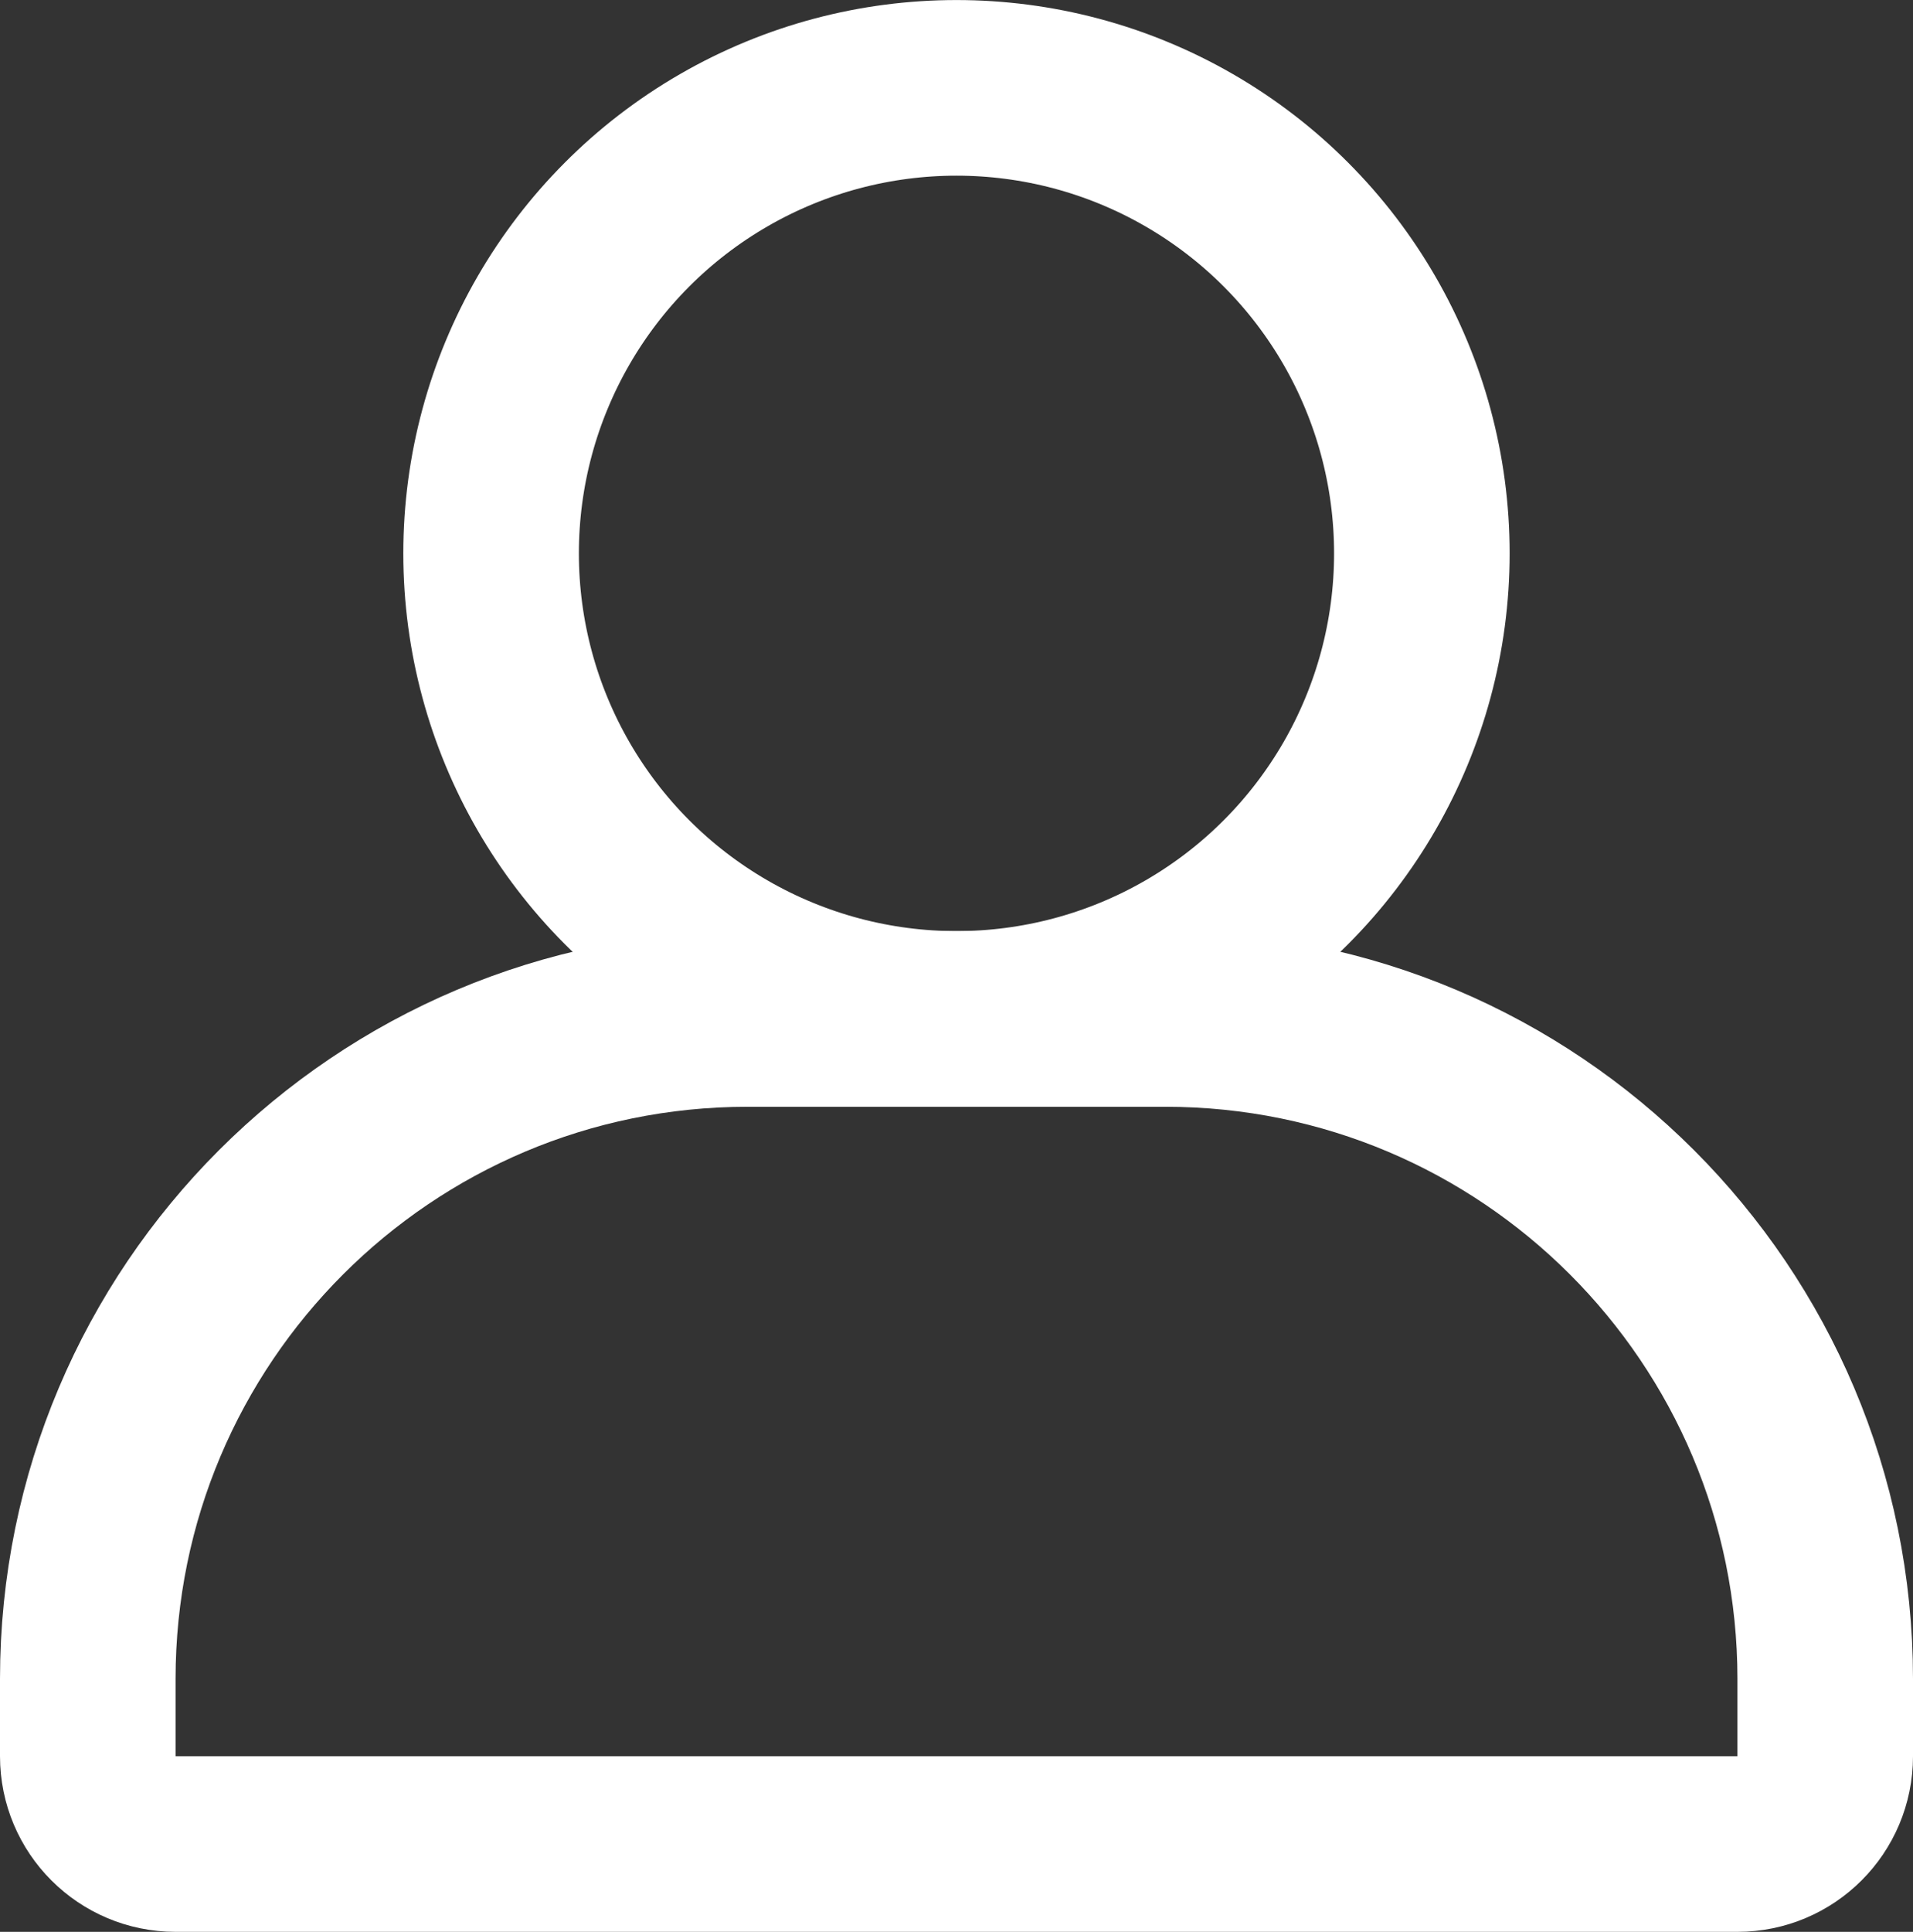
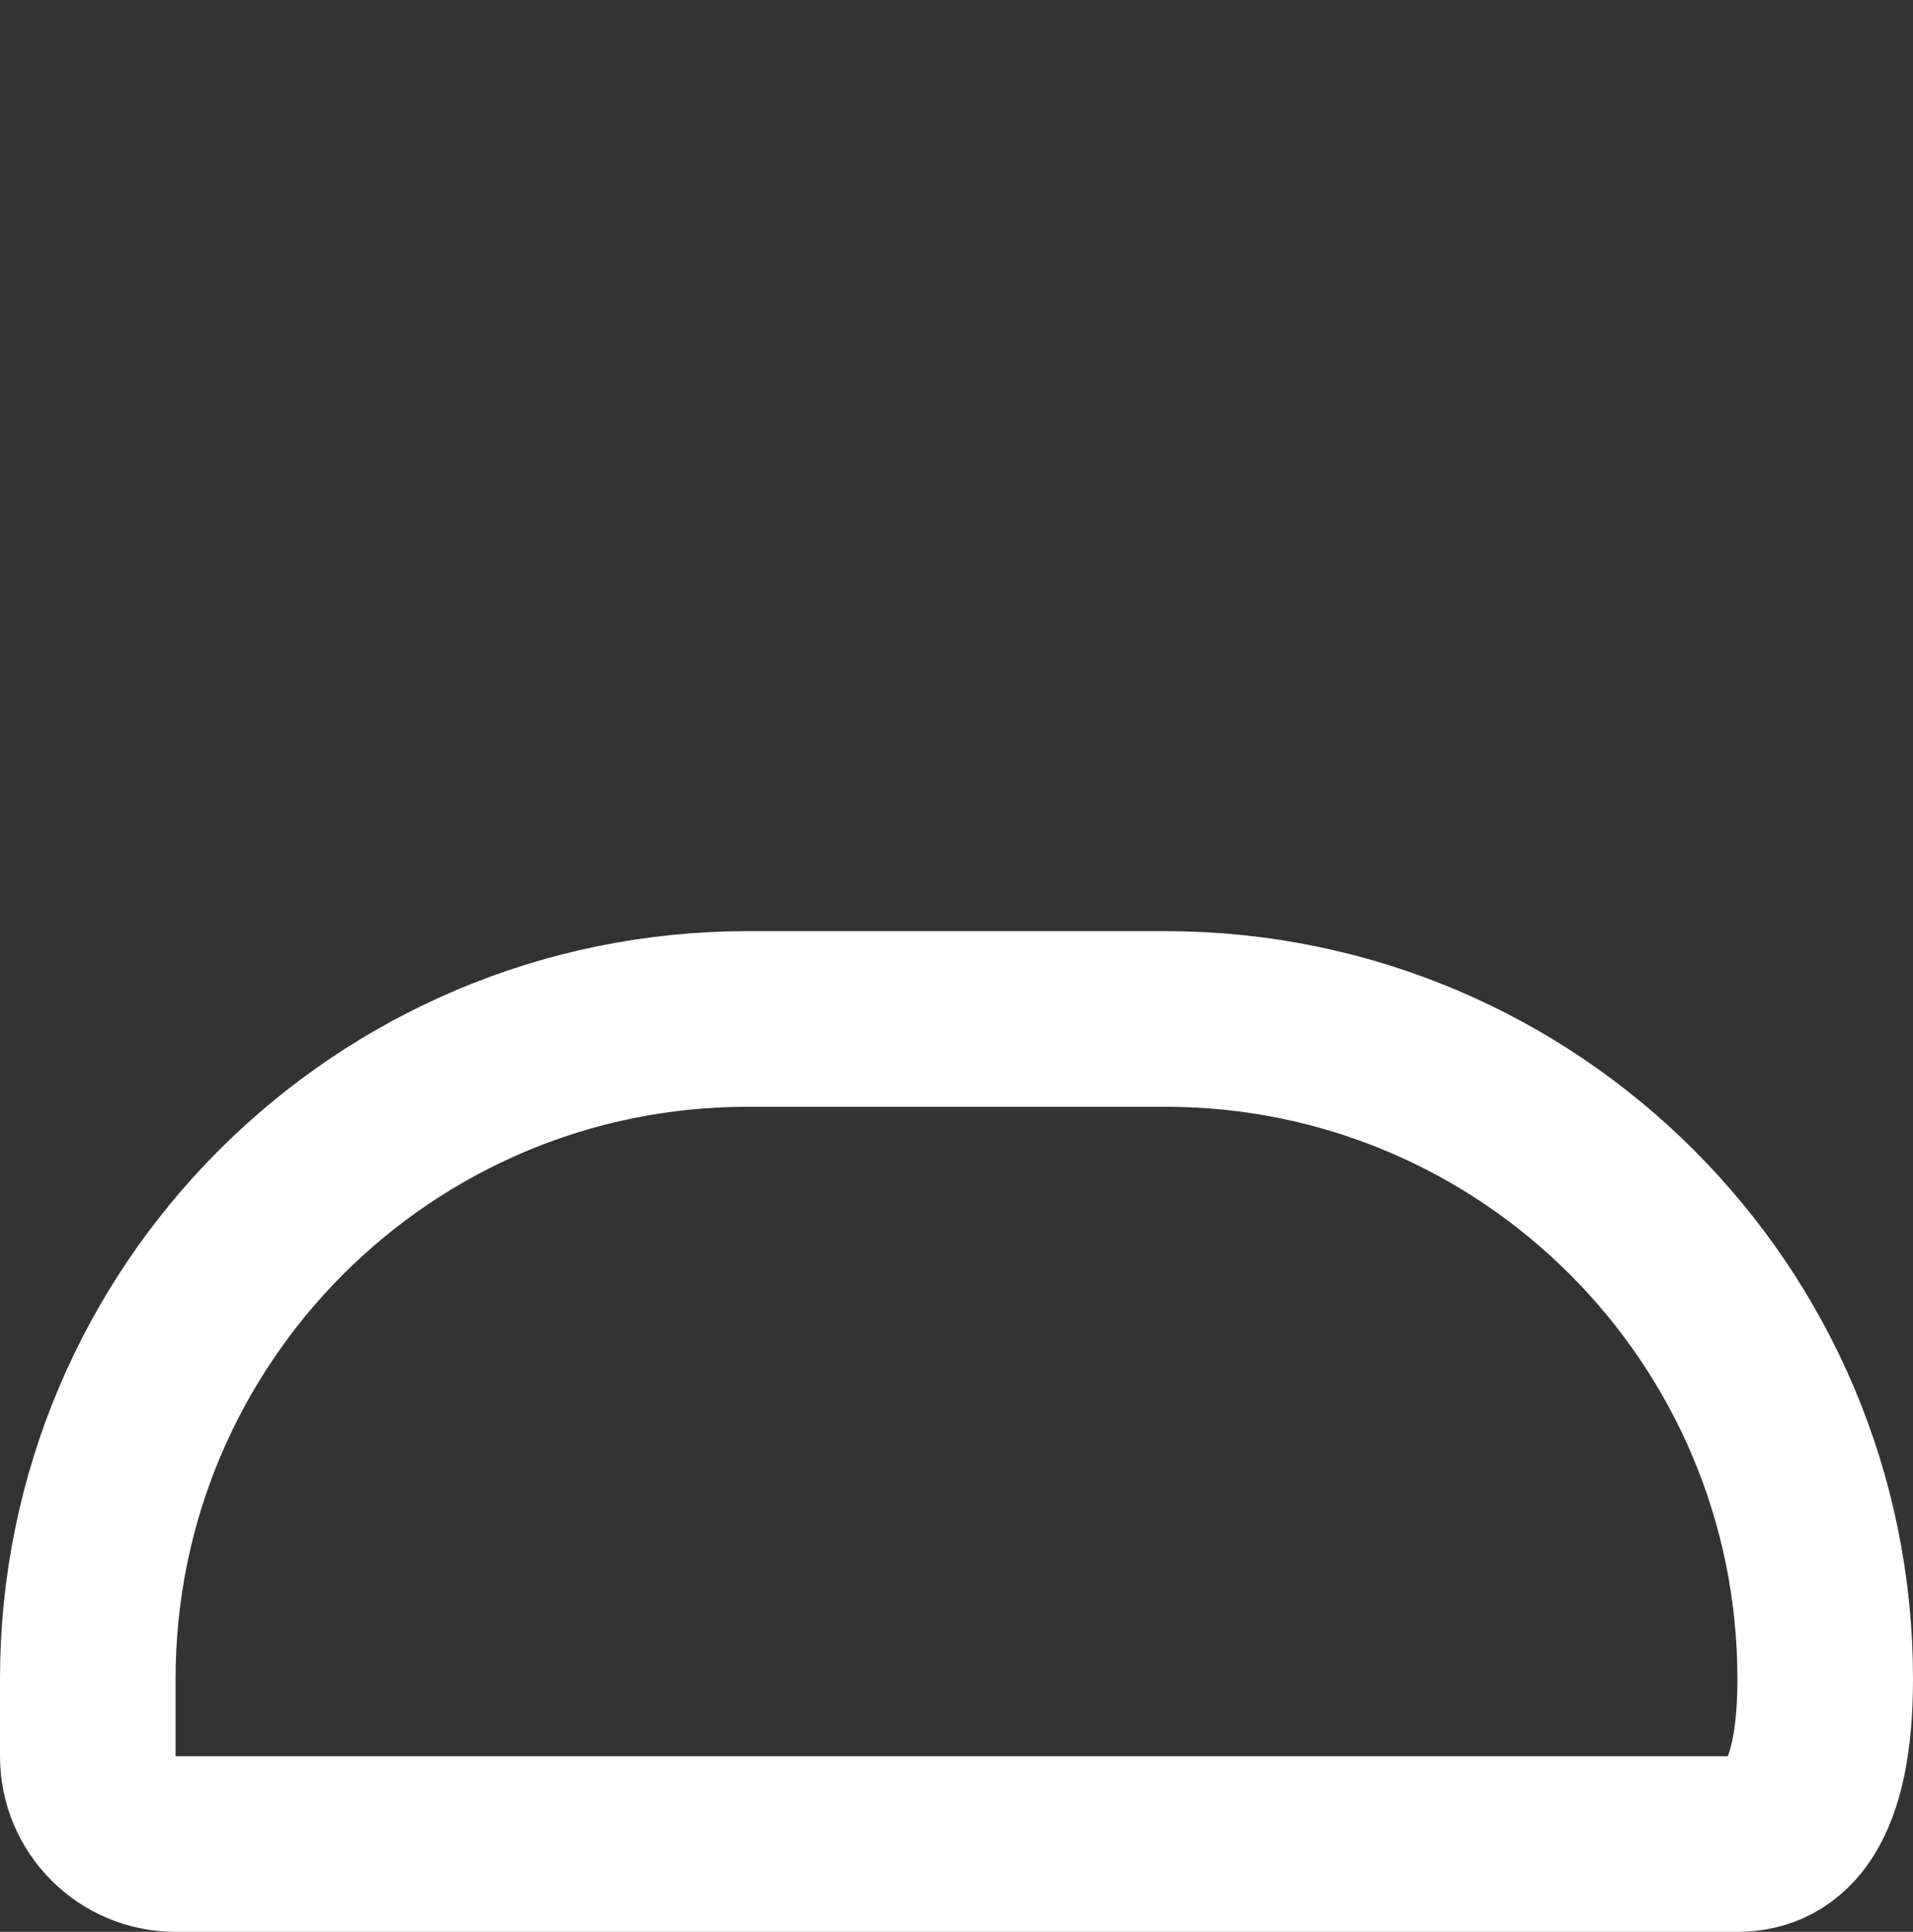
<svg xmlns="http://www.w3.org/2000/svg" xmlns:xlink="http://www.w3.org/1999/xlink" version="1.1" id="圖層_1" x="0px" y="0px" width="43.585px" height="44px" viewBox="0 0 43.585 44" enable-background="new 0 0 43.585 44" xml:space="preserve">
  <rect x="0" y="0" width="43.585" height="44" fill="#333333" stroke="none" />
  <g>
    <defs>
      <rect id="SVGID_1_" width="43.585" height="44" />
    </defs>
    <clipPath id="SVGID_2_">
      <use xlink:href="#SVGID_1_" overflow="visible" />
    </clipPath>
-     <path clip-path="url(#SVGID_2_)" fill="none" stroke="#fff" stroke-width="4" stroke-linecap="round" stroke-linejoin="round" stroke-miterlimit="10" d="   M39.585,42H4c-1.105,0-2-0.895-2-2v-1.758c0-8.304,6.731-15.034,15.034-15.034h9.517c8.303,0,15.034,6.73,15.034,15.034V40   C41.585,41.105,40.69,42,39.585,42z" />
-     <circle clip-path="url(#SVGID_2_)" fill="none" stroke="#fff" stroke-width="4" stroke-linecap="round" stroke-linejoin="round" stroke-miterlimit="10" cx="21.792" cy="12.604" r="10.603" />
+     <path clip-path="url(#SVGID_2_)" fill="none" stroke="#fff" stroke-width="4" stroke-linecap="round" stroke-linejoin="round" stroke-miterlimit="10" d="   M39.585,42H4c-1.105,0-2-0.895-2-2v-1.758c0-8.304,6.731-15.034,15.034-15.034h9.517c8.303,0,15.034,6.73,15.034,15.034C41.585,41.105,40.69,42,39.585,42z" />
  </g>
</svg>